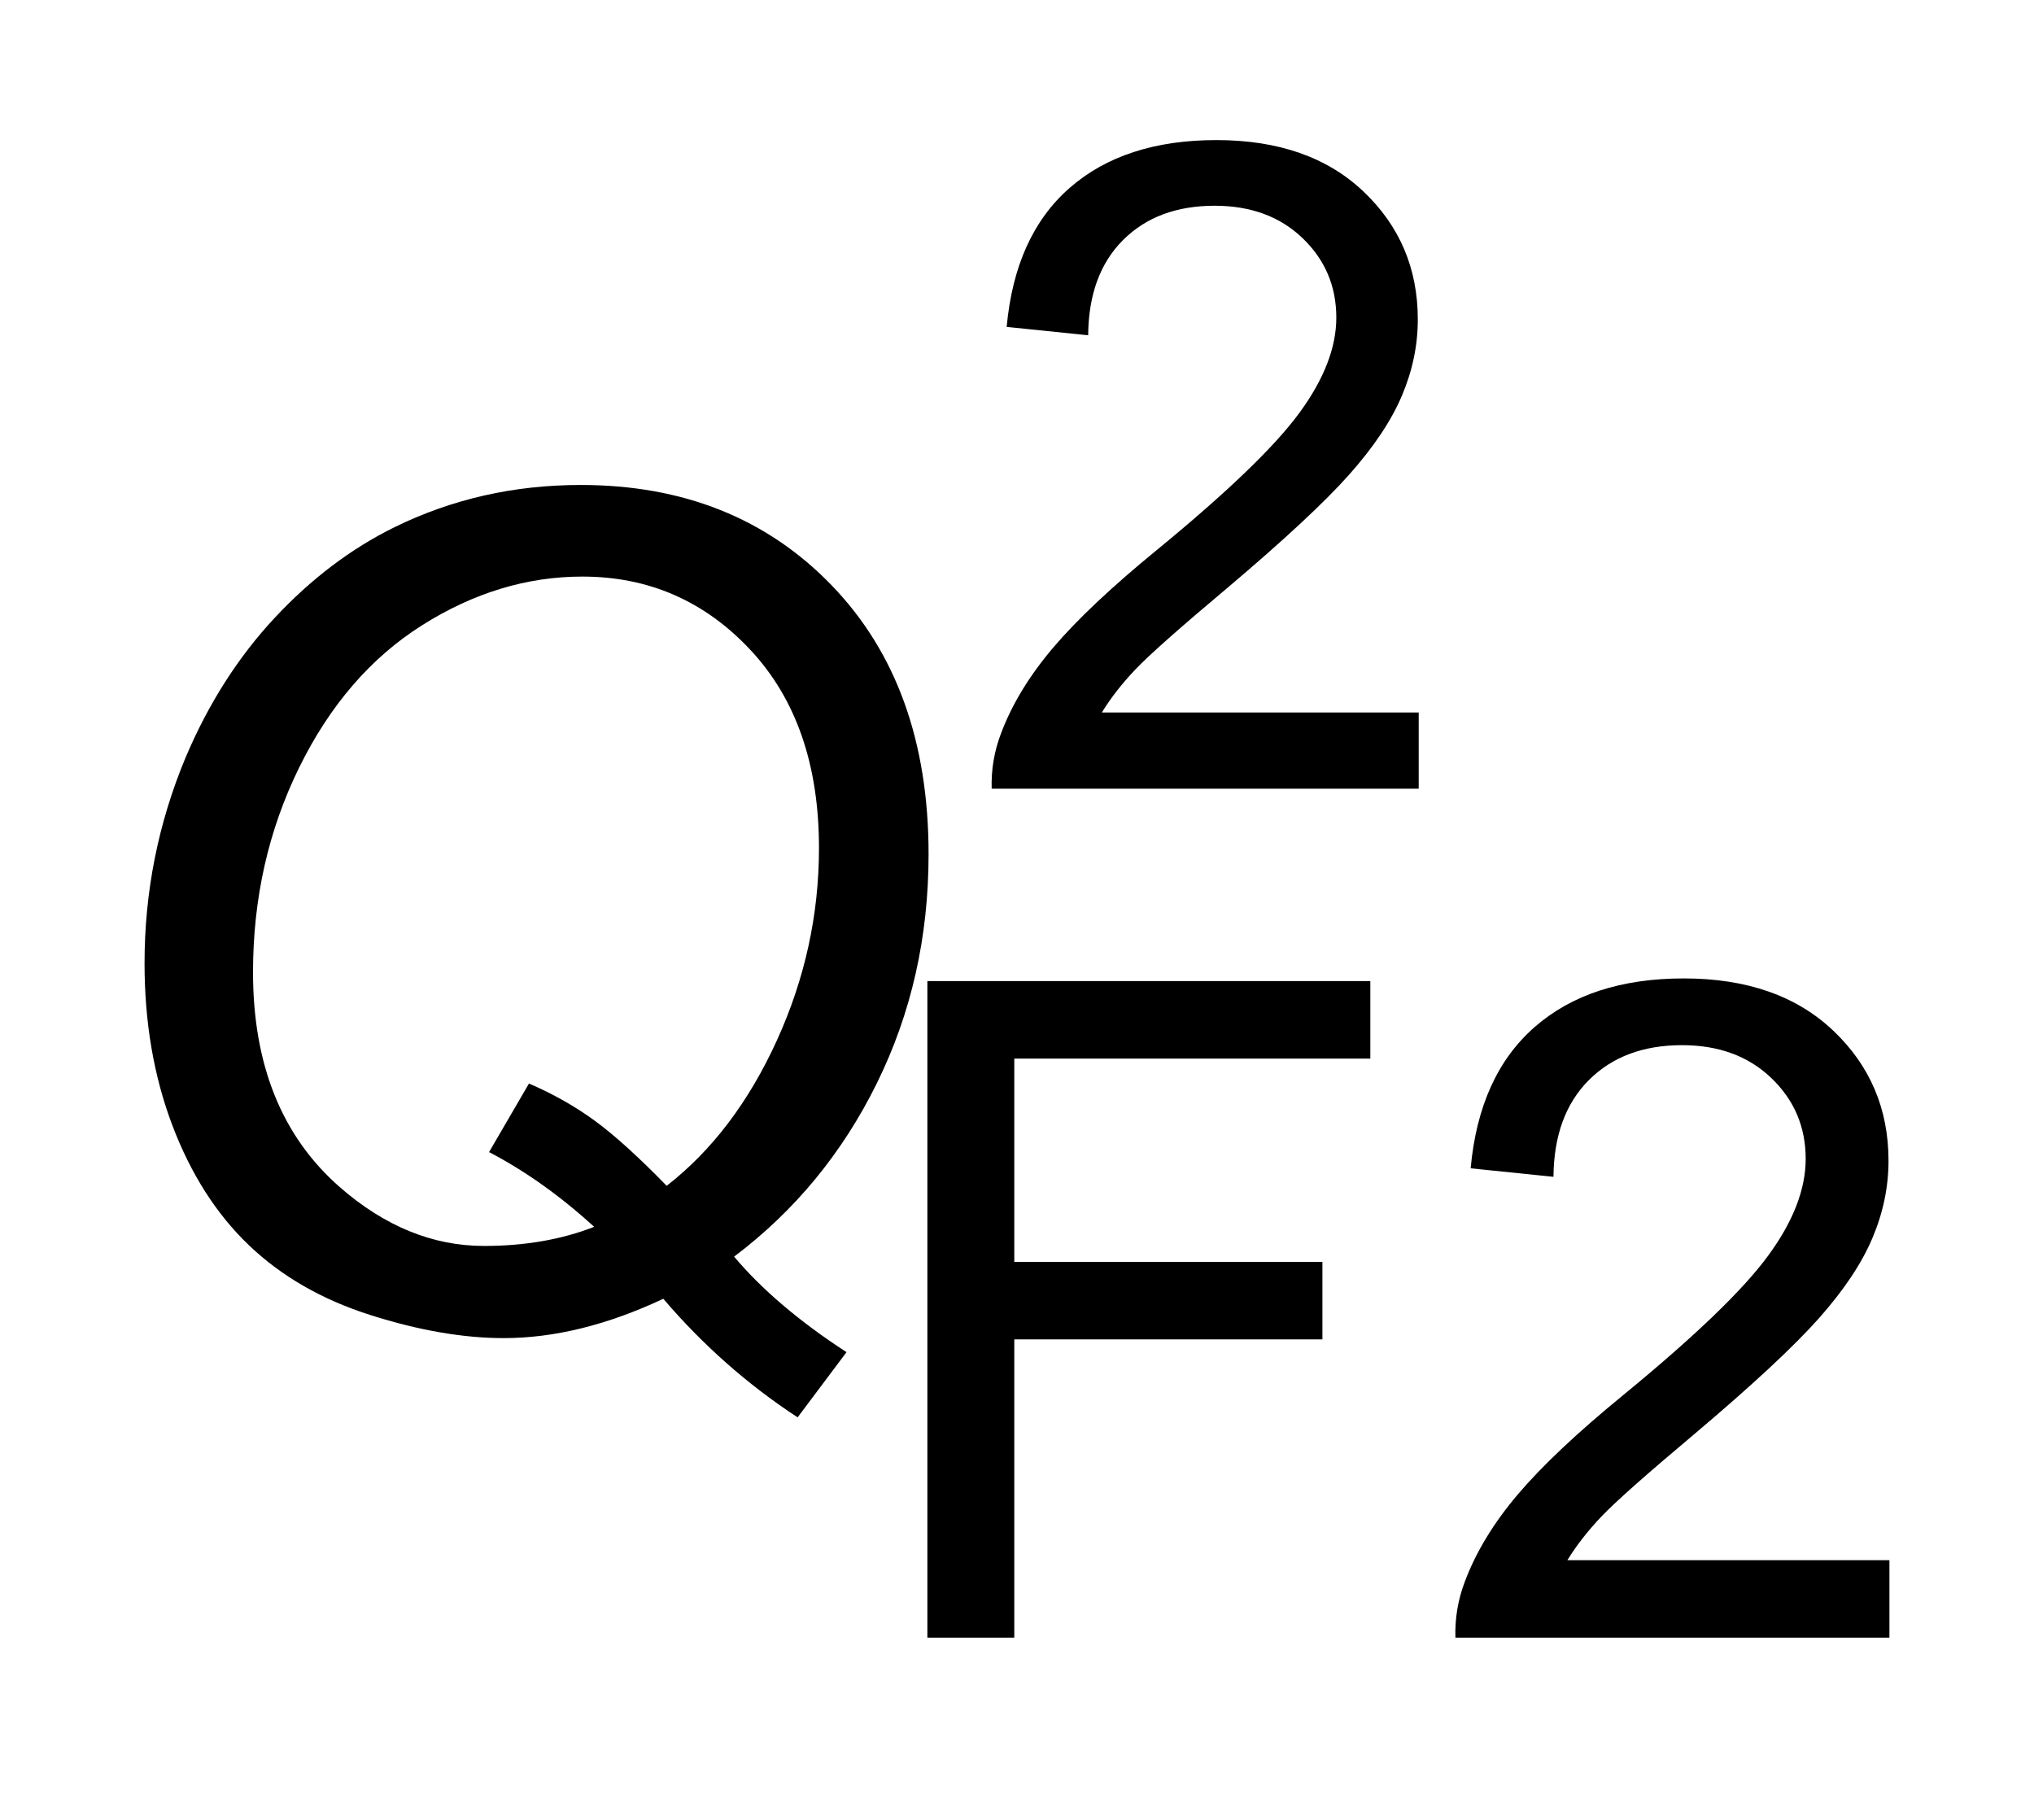
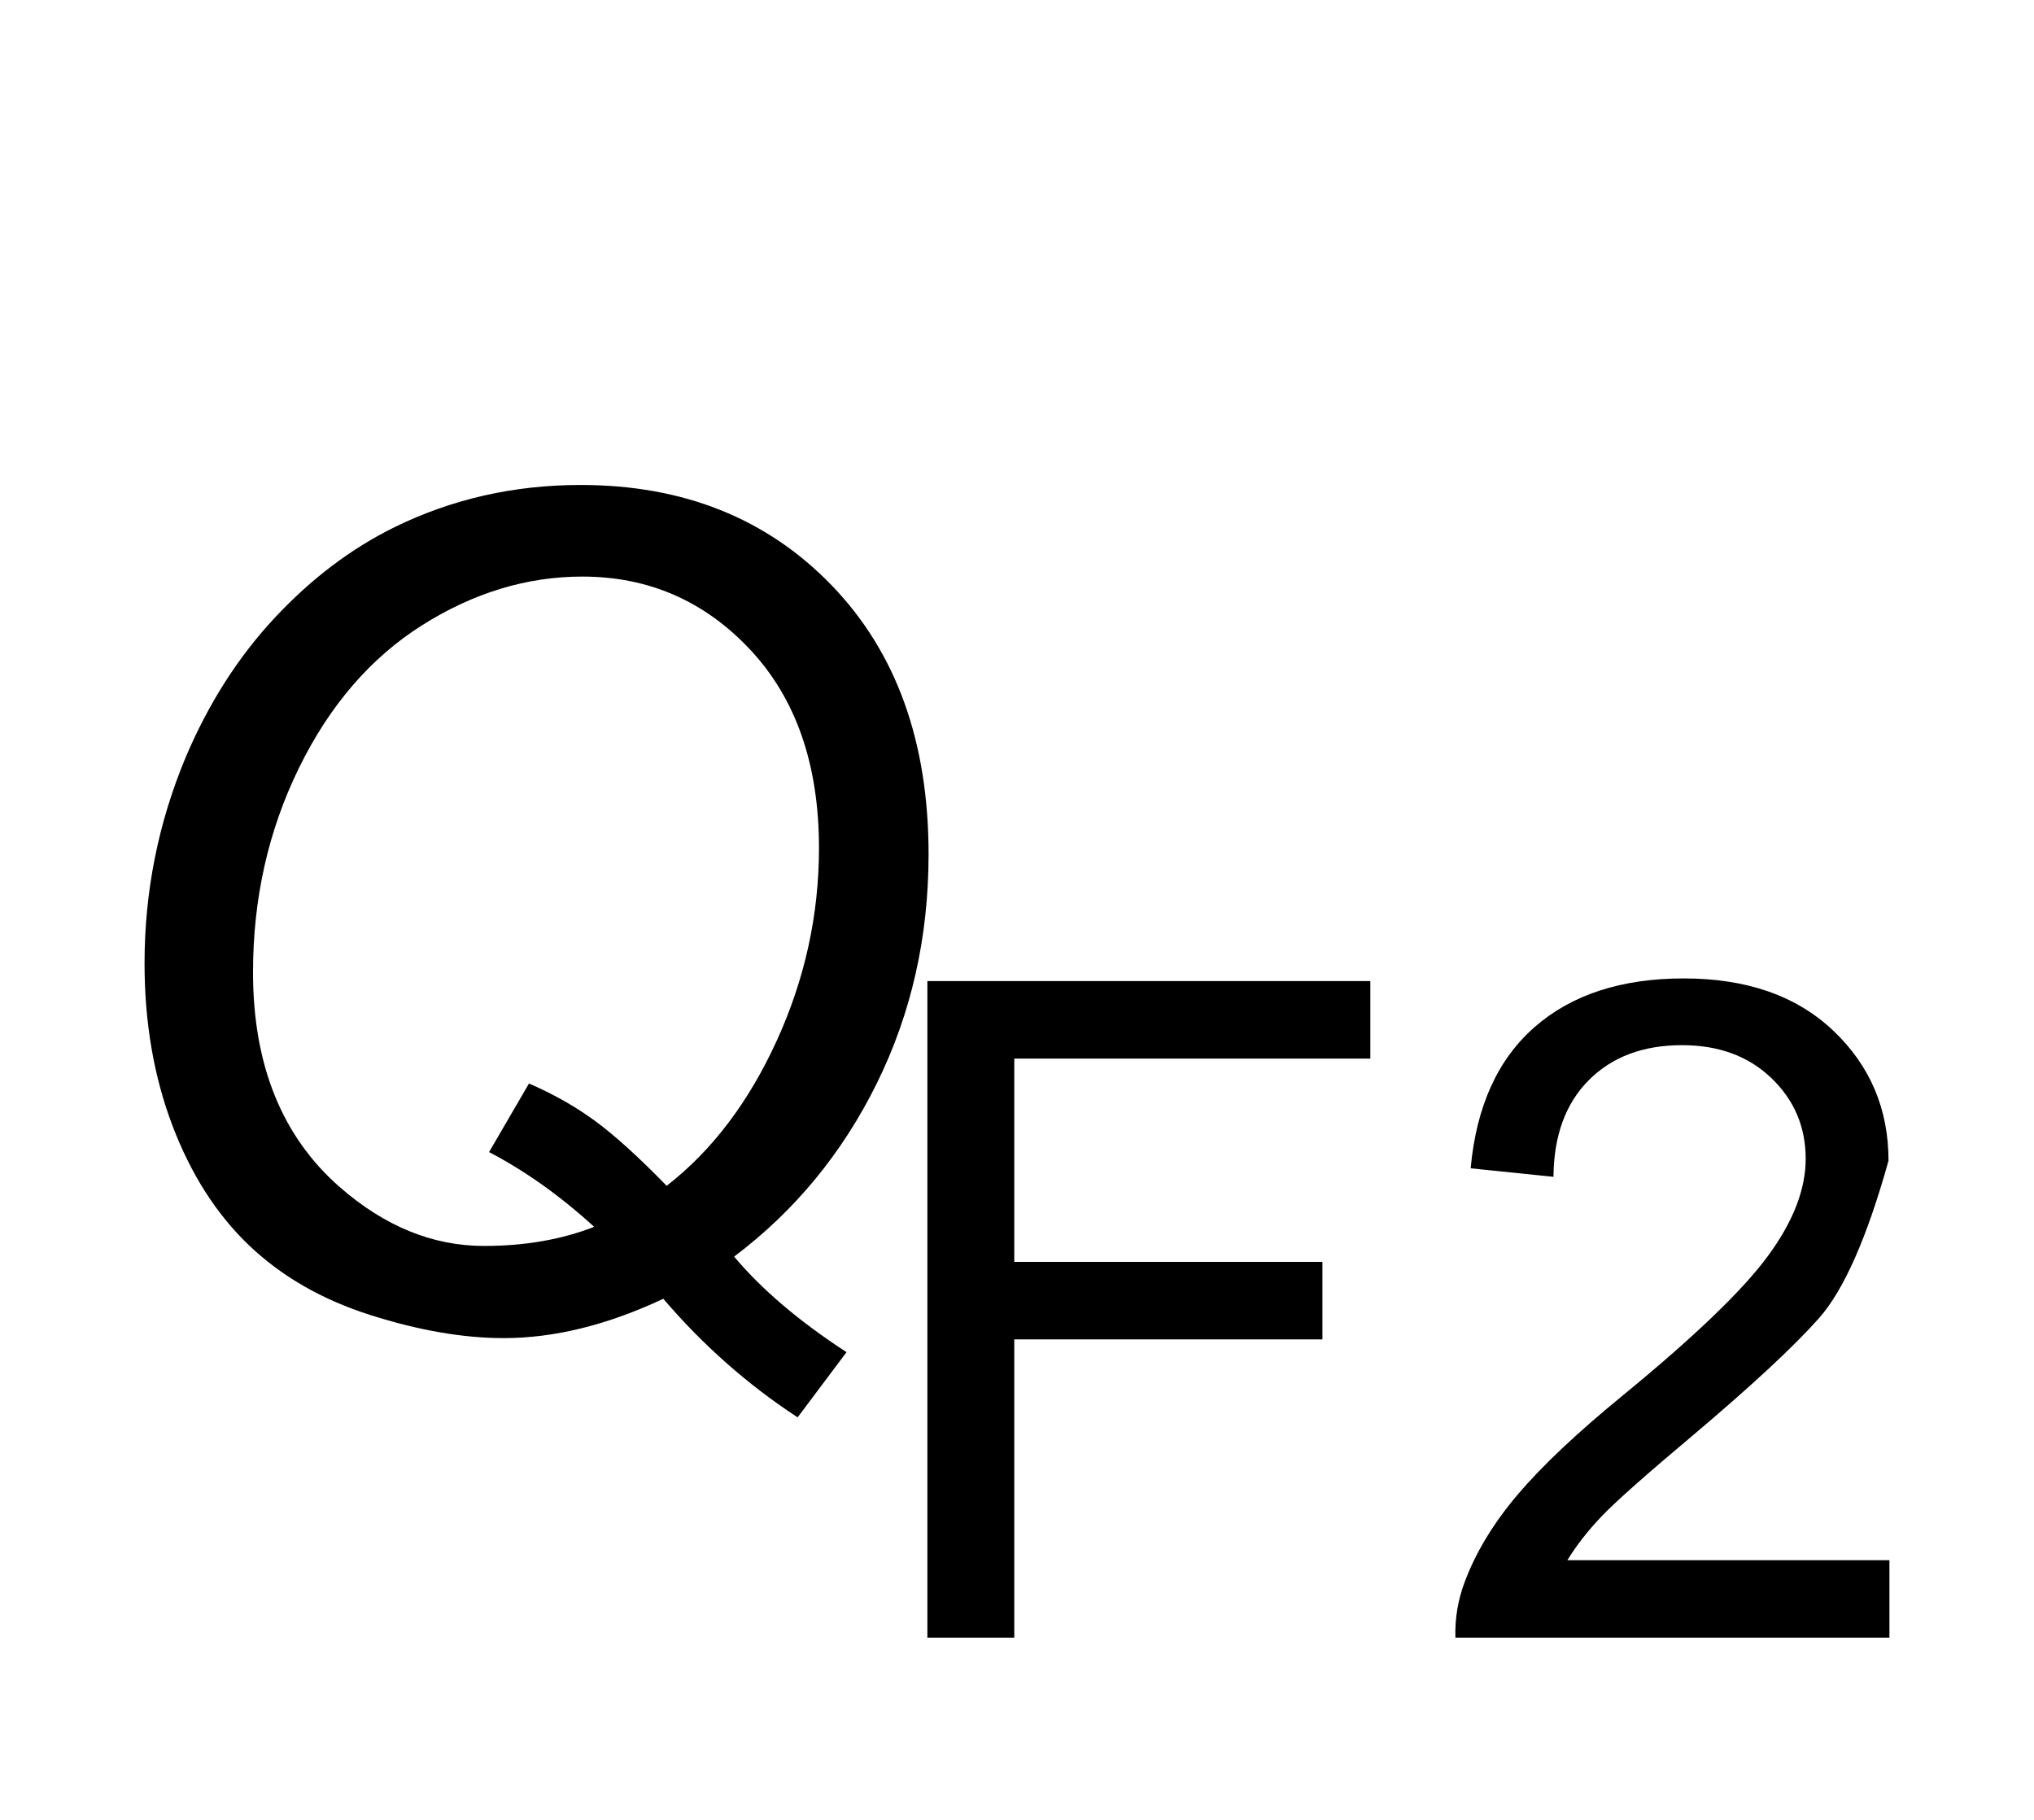
<svg xmlns="http://www.w3.org/2000/svg" stroke-dasharray="none" shape-rendering="auto" font-family="'Dialog'" text-rendering="auto" width="19" fill-opacity="1" color-interpolation="auto" color-rendering="auto" preserveAspectRatio="xMidYMid meet" font-size="12px" viewBox="0 0 19 17" fill="black" stroke="black" image-rendering="auto" stroke-miterlimit="10" stroke-linecap="square" stroke-linejoin="miter" font-style="normal" stroke-width="1" height="17" stroke-dashoffset="0" font-weight="normal" stroke-opacity="1">
  <defs id="genericDefs" />
  <g>
    <defs id="defs1">
      <clipPath clipPathUnits="userSpaceOnUse" id="clipPath1">
        <path d="M0.992 1.82 L15.138 1.82 L15.138 14.166 L0.992 14.166 L0.992 1.82 Z" />
      </clipPath>
      <clipPath clipPathUnits="userSpaceOnUse" id="clipPath2">
        <path d="M31.676 58.324 L31.676 454.051 L483.652 454.051 L483.652 58.324 Z" />
      </clipPath>
    </defs>
    <g transform="scale(1.333,1.333) translate(-0.992,-1.82) matrix(0.031,0,0,0.031,0,0)">
-       <path d="M352.703 219.766 L352.703 237 L256.172 237 Q255.984 230.531 258.266 224.547 Q261.953 214.688 270.062 205.125 Q278.188 195.562 293.531 183.016 Q317.344 163.484 325.703 152.078 Q334.078 140.672 334.078 130.516 Q334.078 119.859 326.453 112.547 Q318.828 105.219 306.578 105.219 Q293.625 105.219 285.859 112.984 Q278.094 120.75 277.984 134.5 L259.562 132.609 Q261.453 111.984 273.797 101.188 Q286.156 90.375 306.984 90.375 Q328 90.375 340.25 102.031 Q352.5 113.688 352.5 130.922 Q352.5 139.688 348.906 148.156 Q345.328 156.609 337 165.984 Q328.688 175.344 309.375 191.672 Q293.234 205.219 288.641 210.062 Q284.062 214.891 281.078 219.766 L352.703 219.766 Z" stroke="none" clip-path="url(#clipPath2)" />
-     </g>
+       </g>
    <g transform="matrix(0.042,0,0,0.042,-1.322,-2.426)">
-       <path d="M237.734 422 L237.734 275.969 L336.25 275.969 L336.25 293.203 L257.062 293.203 L257.062 338.422 L325.594 338.422 L325.594 355.656 L257.062 355.656 L257.062 422 L237.734 422 ZM451.703 404.766 L451.703 422 L355.172 422 Q354.984 415.531 357.266 409.547 Q360.953 399.688 369.062 390.125 Q377.188 380.562 392.531 368.016 Q416.344 348.484 424.703 337.078 Q433.078 325.672 433.078 315.516 Q433.078 304.859 425.453 297.547 Q417.828 290.219 405.578 290.219 Q392.625 290.219 384.859 297.984 Q377.094 305.75 376.984 319.5 L358.562 317.609 Q360.453 296.984 372.797 286.188 Q385.156 275.375 405.984 275.375 Q427 275.375 439.25 287.031 Q451.5 298.688 451.5 315.922 Q451.5 324.688 447.906 333.156 Q444.328 341.609 436 350.984 Q427.688 360.344 408.375 376.672 Q392.234 390.219 387.641 395.062 Q383.062 399.891 380.078 404.766 L451.703 404.766 Z" stroke="none" clip-path="url(#clipPath2)" />
+       <path d="M237.734 422 L237.734 275.969 L336.25 275.969 L336.25 293.203 L257.062 293.203 L257.062 338.422 L325.594 338.422 L325.594 355.656 L257.062 355.656 L257.062 422 L237.734 422 ZM451.703 404.766 L451.703 422 L355.172 422 Q354.984 415.531 357.266 409.547 Q360.953 399.688 369.062 390.125 Q377.188 380.562 392.531 368.016 Q416.344 348.484 424.703 337.078 Q433.078 325.672 433.078 315.516 Q433.078 304.859 425.453 297.547 Q417.828 290.219 405.578 290.219 Q392.625 290.219 384.859 297.984 Q377.094 305.75 376.984 319.5 L358.562 317.609 Q360.453 296.984 372.797 286.188 Q385.156 275.375 405.984 275.375 Q427 275.375 439.25 287.031 Q451.5 298.688 451.5 315.922 Q444.328 341.609 436 350.984 Q427.688 360.344 408.375 376.672 Q392.234 390.219 387.641 395.062 Q383.062 399.891 380.078 404.766 L451.703 404.766 Z" stroke="none" clip-path="url(#clipPath2)" />
    </g>
    <g transform="matrix(0.042,0,0,0.042,-1.322,-2.426)">
      <path d="M194.75 337.25 Q204 348.25 219.75 358.5 L208.875 373 Q192.25 362.125 179 346.625 Q160.375 355.375 143.5 355.375 Q130 355.375 113.875 350.25 Q97.75 345.125 86.875 334.75 Q76 324.375 69.812 308.062 Q63.625 291.75 63.625 272 Q63.625 248.125 72.75 226.25 Q80.375 208.25 92.562 195.188 Q104.75 182.125 119.25 175 Q138.375 165.625 160.625 165.625 Q194.875 165.625 216.438 187.938 Q238 210.25 238 247.75 Q238 275.375 226.5 298.688 Q215 322 194.75 337.25 ZM179.75 321.5 Q194.875 309.75 204.25 289.188 Q213.625 268.625 213.625 246.375 Q213.625 218.625 198.375 202.312 Q183.125 186 161 186 Q142.5 186 125.375 196.812 Q108.25 207.625 98 228.5 Q87.75 249.375 87.75 274 Q87.75 304.875 107 321.75 Q122 334.875 139.125 334.875 Q152.75 334.875 163.625 330.625 Q152.25 320.25 140.25 314 L149.125 298.75 Q157.25 302.25 163.812 307.062 Q170.375 311.875 179.75 321.5 Z" stroke="none" clip-path="url(#clipPath2)" />
    </g>
  </g>
</svg>